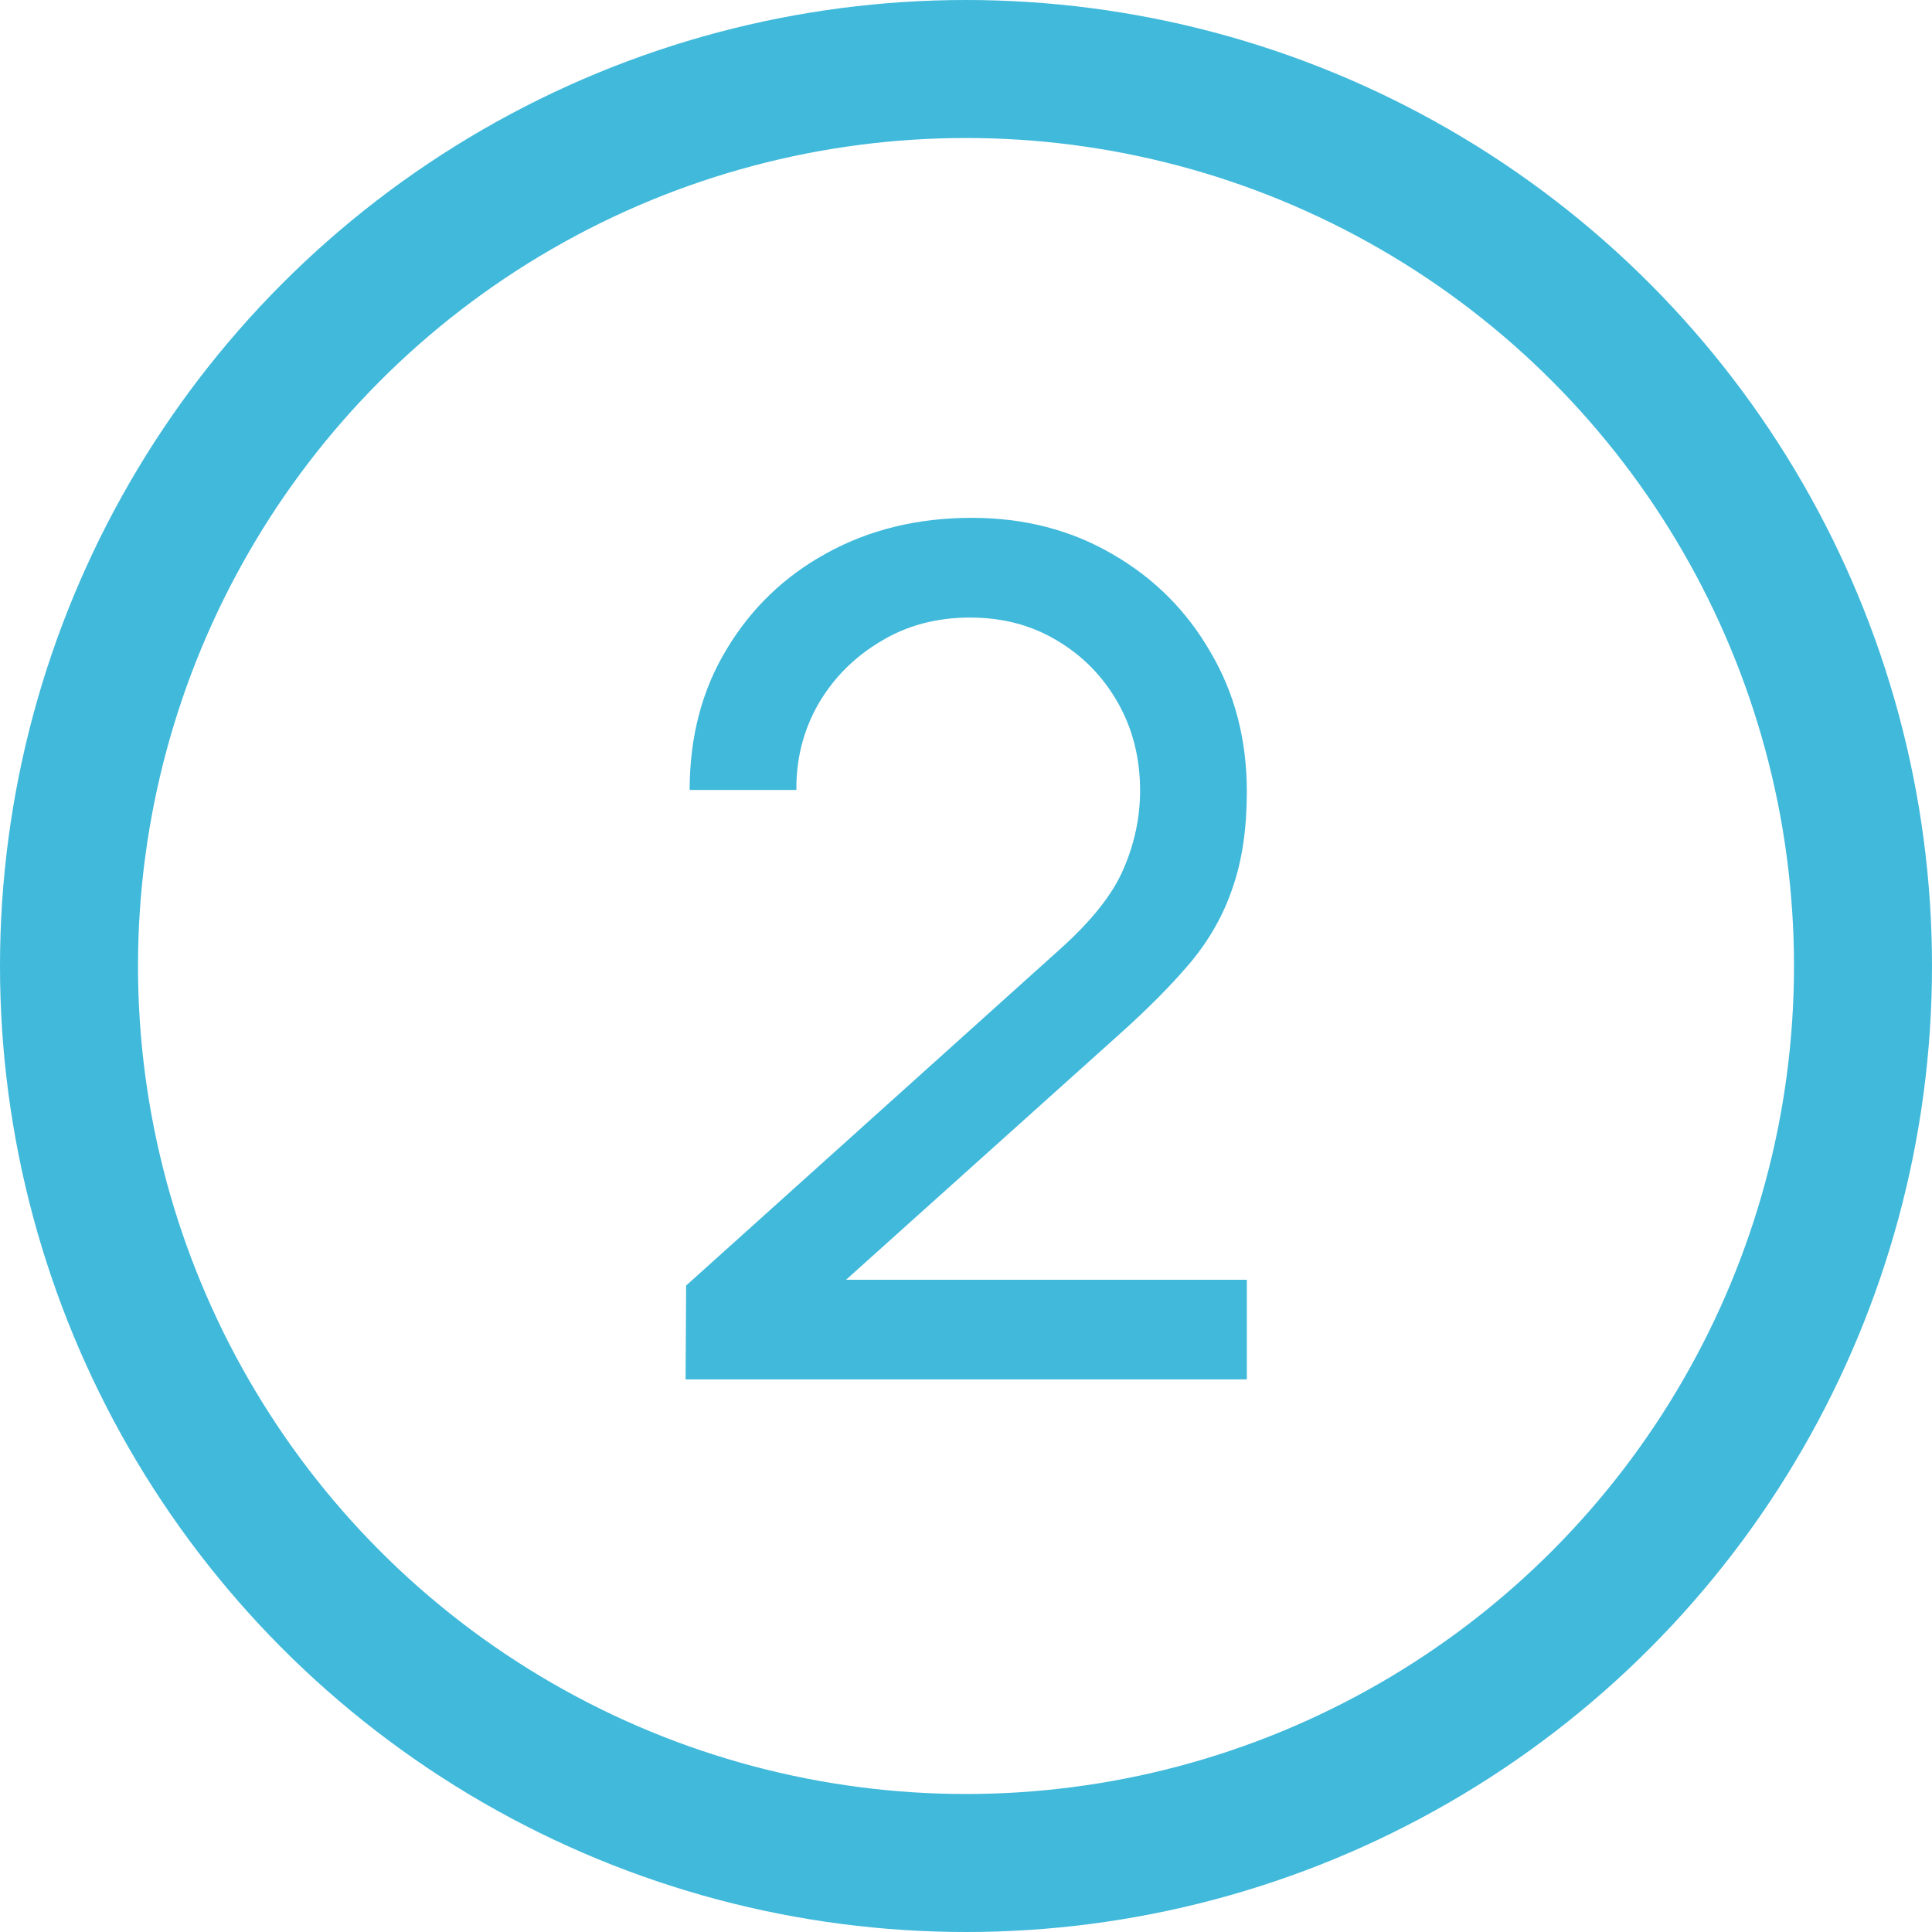
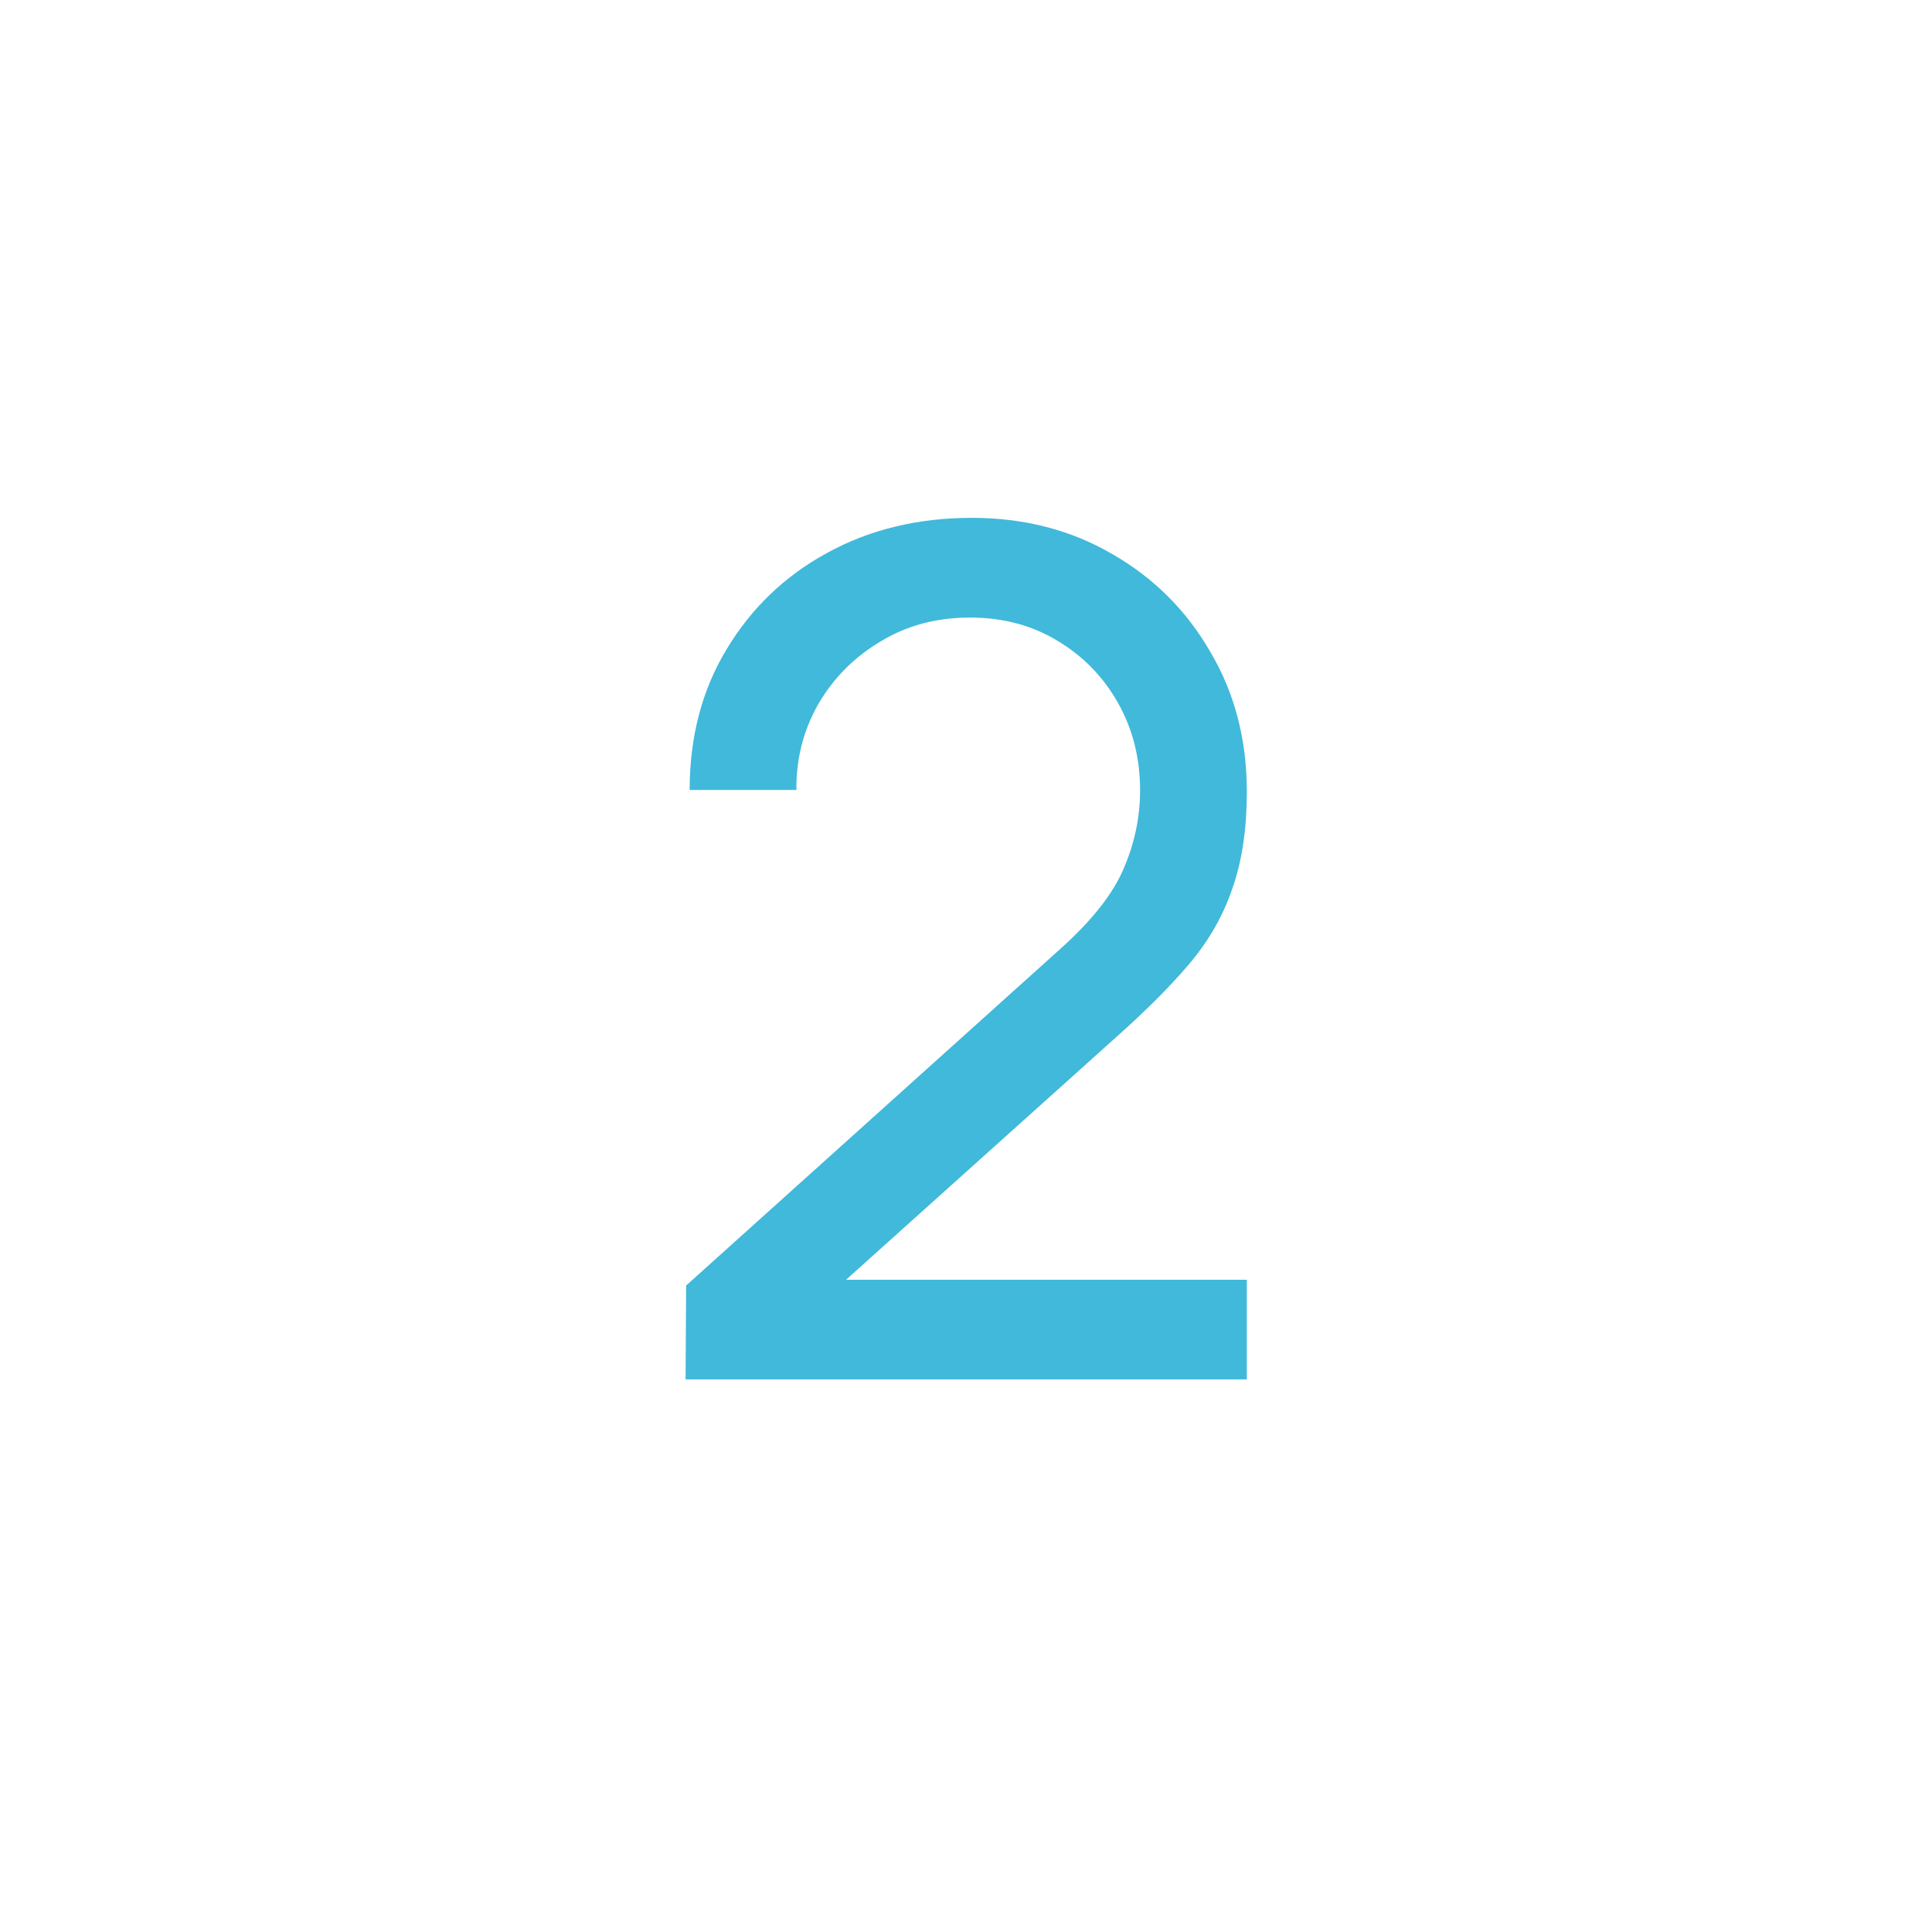
<svg xmlns="http://www.w3.org/2000/svg" width="28" height="28" viewBox="0 0 28 28" fill="none">
-   <circle cx="14" cy="14" r="13" stroke="#40B9DB" stroke-width="2" />
  <path d="M9.936 19.991L9.944 18.631L15.376 13.744C15.829 13.336 16.132 12.951 16.285 12.588C16.444 12.22 16.523 11.843 16.523 11.457C16.523 10.987 16.416 10.562 16.2 10.182C15.985 9.803 15.69 9.502 15.316 9.281C14.948 9.06 14.529 8.95 14.058 8.95C13.571 8.95 13.138 9.066 12.758 9.299C12.378 9.525 12.078 9.828 11.857 10.208C11.642 10.588 11.537 11.001 11.542 11.449H9.995C9.995 10.678 10.174 9.998 10.531 9.409C10.888 8.814 11.372 8.349 11.984 8.015C12.602 7.675 13.302 7.505 14.084 7.505C14.843 7.505 15.523 7.681 16.124 8.032C16.725 8.378 17.198 8.851 17.543 9.451C17.895 10.046 18.07 10.721 18.07 11.475C18.07 12.007 18.002 12.469 17.866 12.86C17.736 13.251 17.532 13.614 17.254 13.948C16.977 14.277 16.628 14.628 16.209 15.002L11.695 19.056L11.5 18.547H18.07V19.991H9.936Z" fill="#40B9DB" />
</svg>